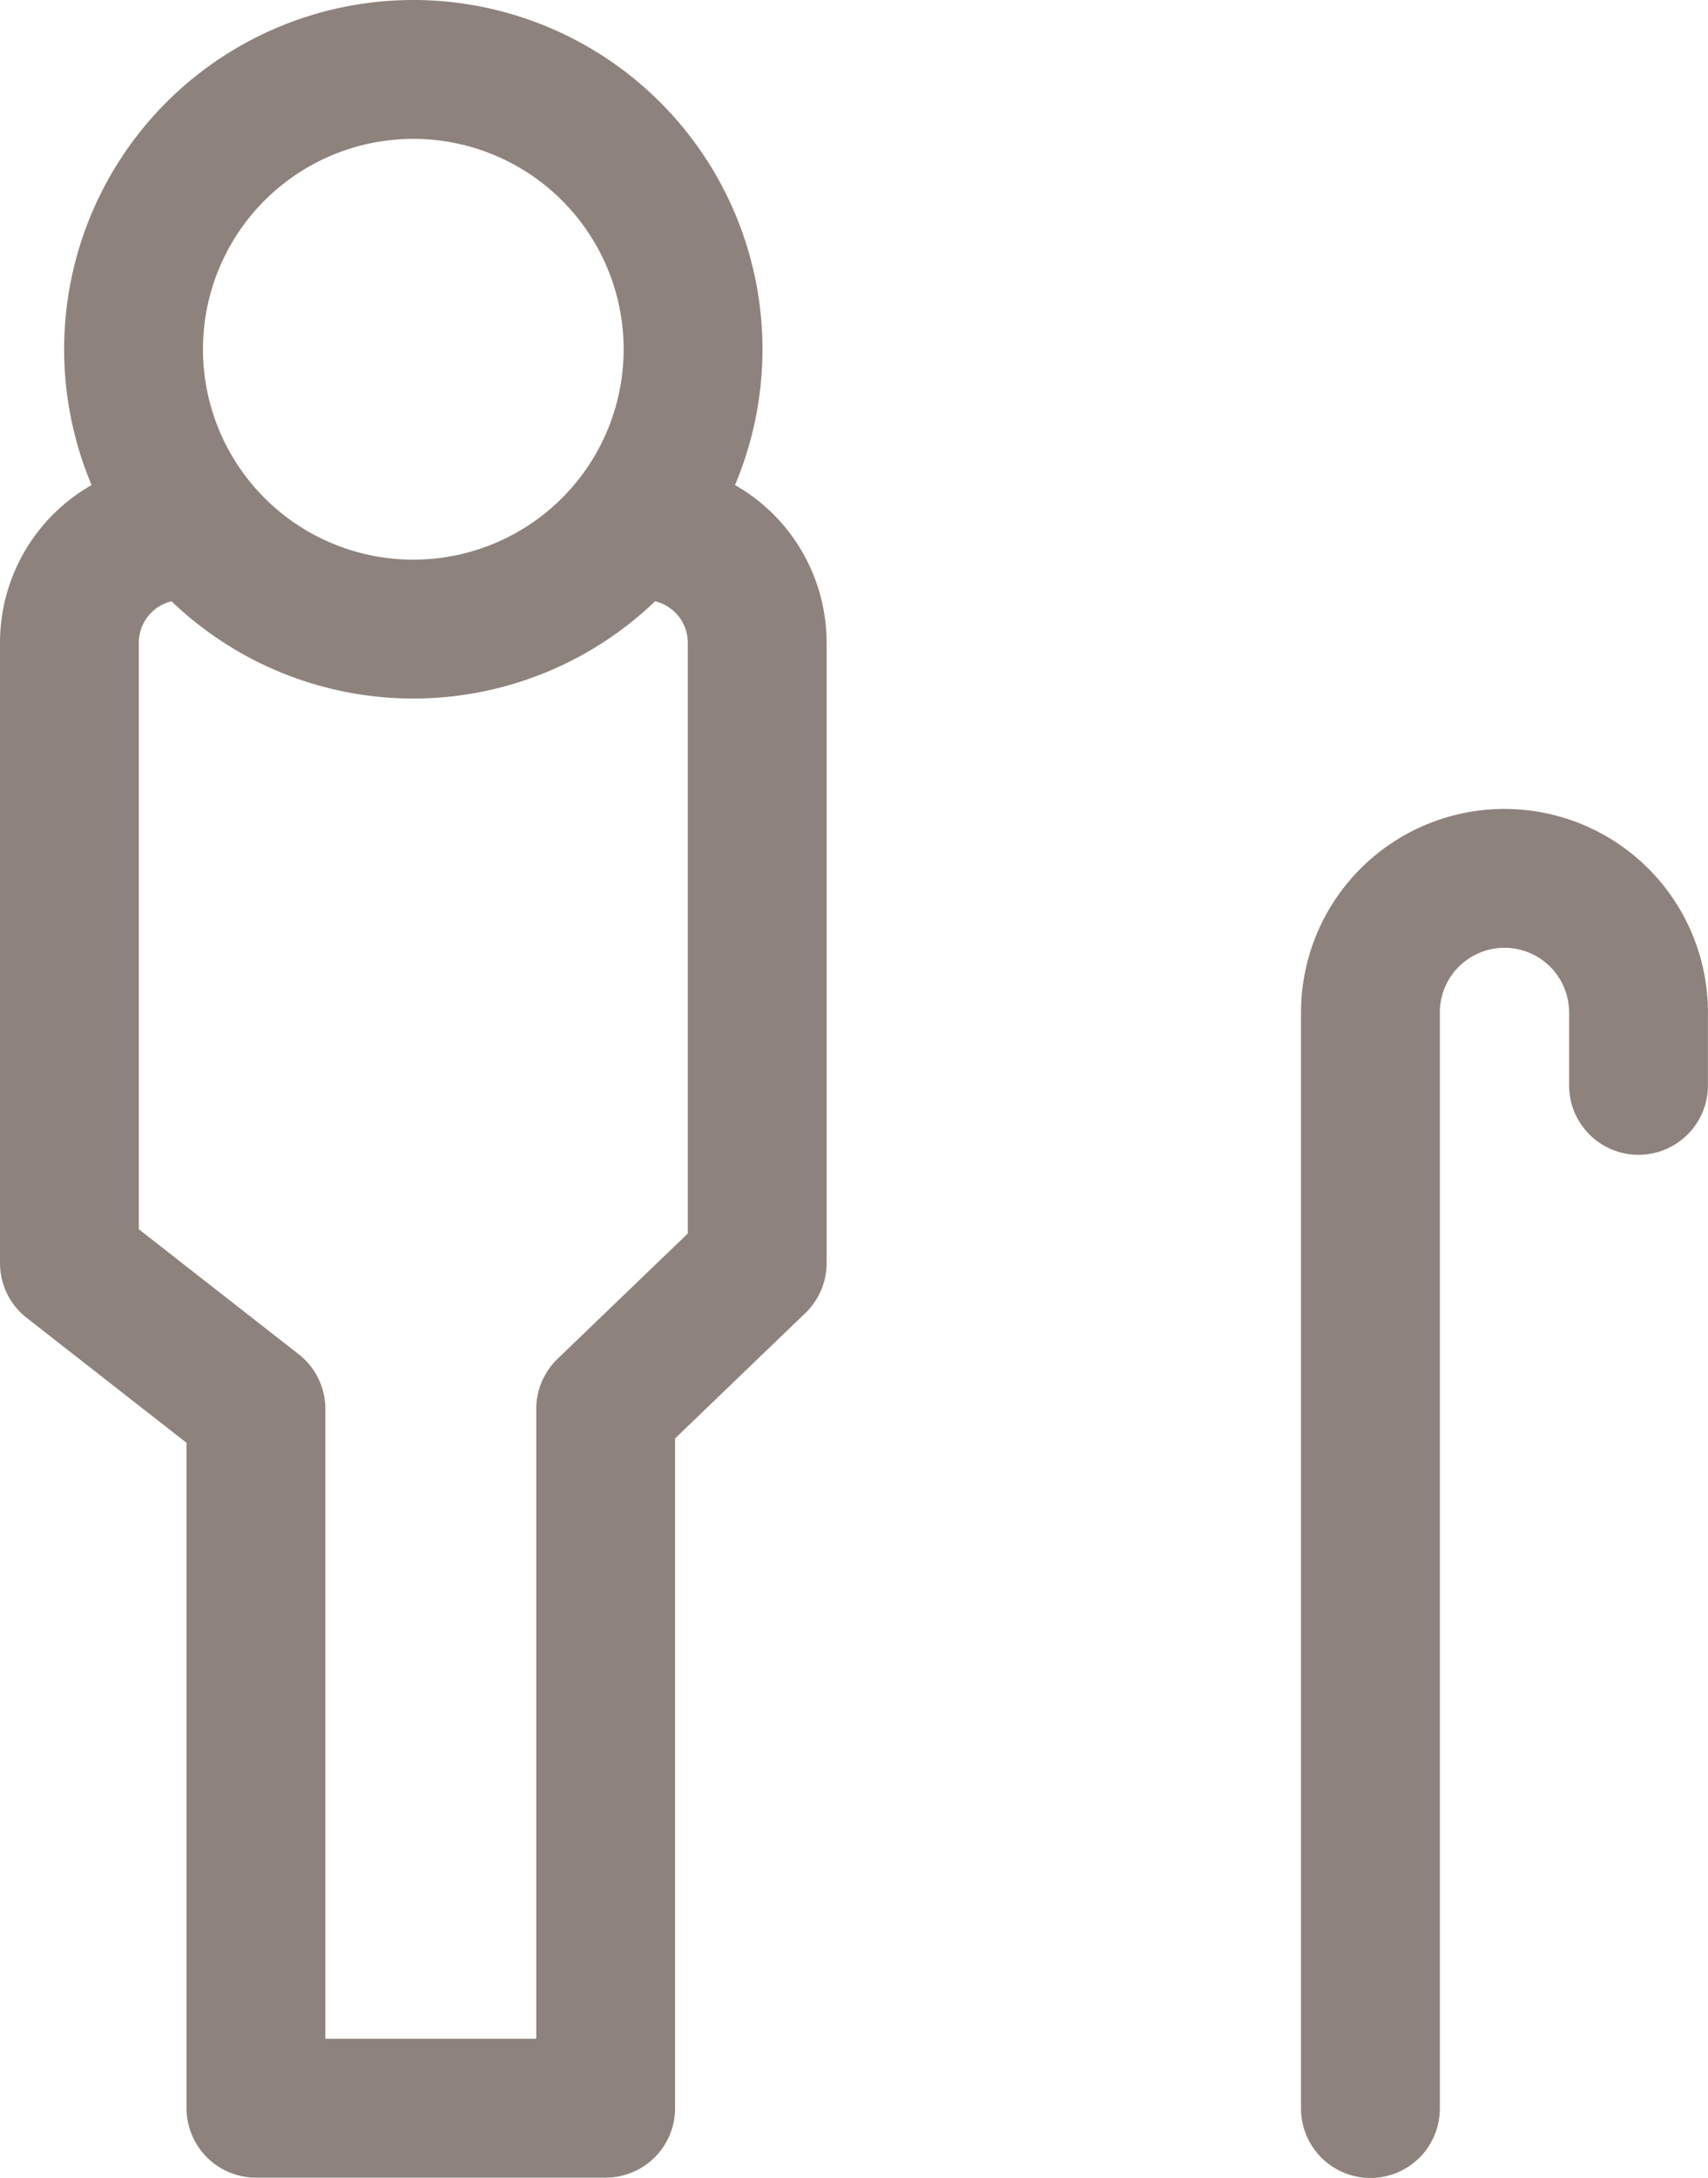
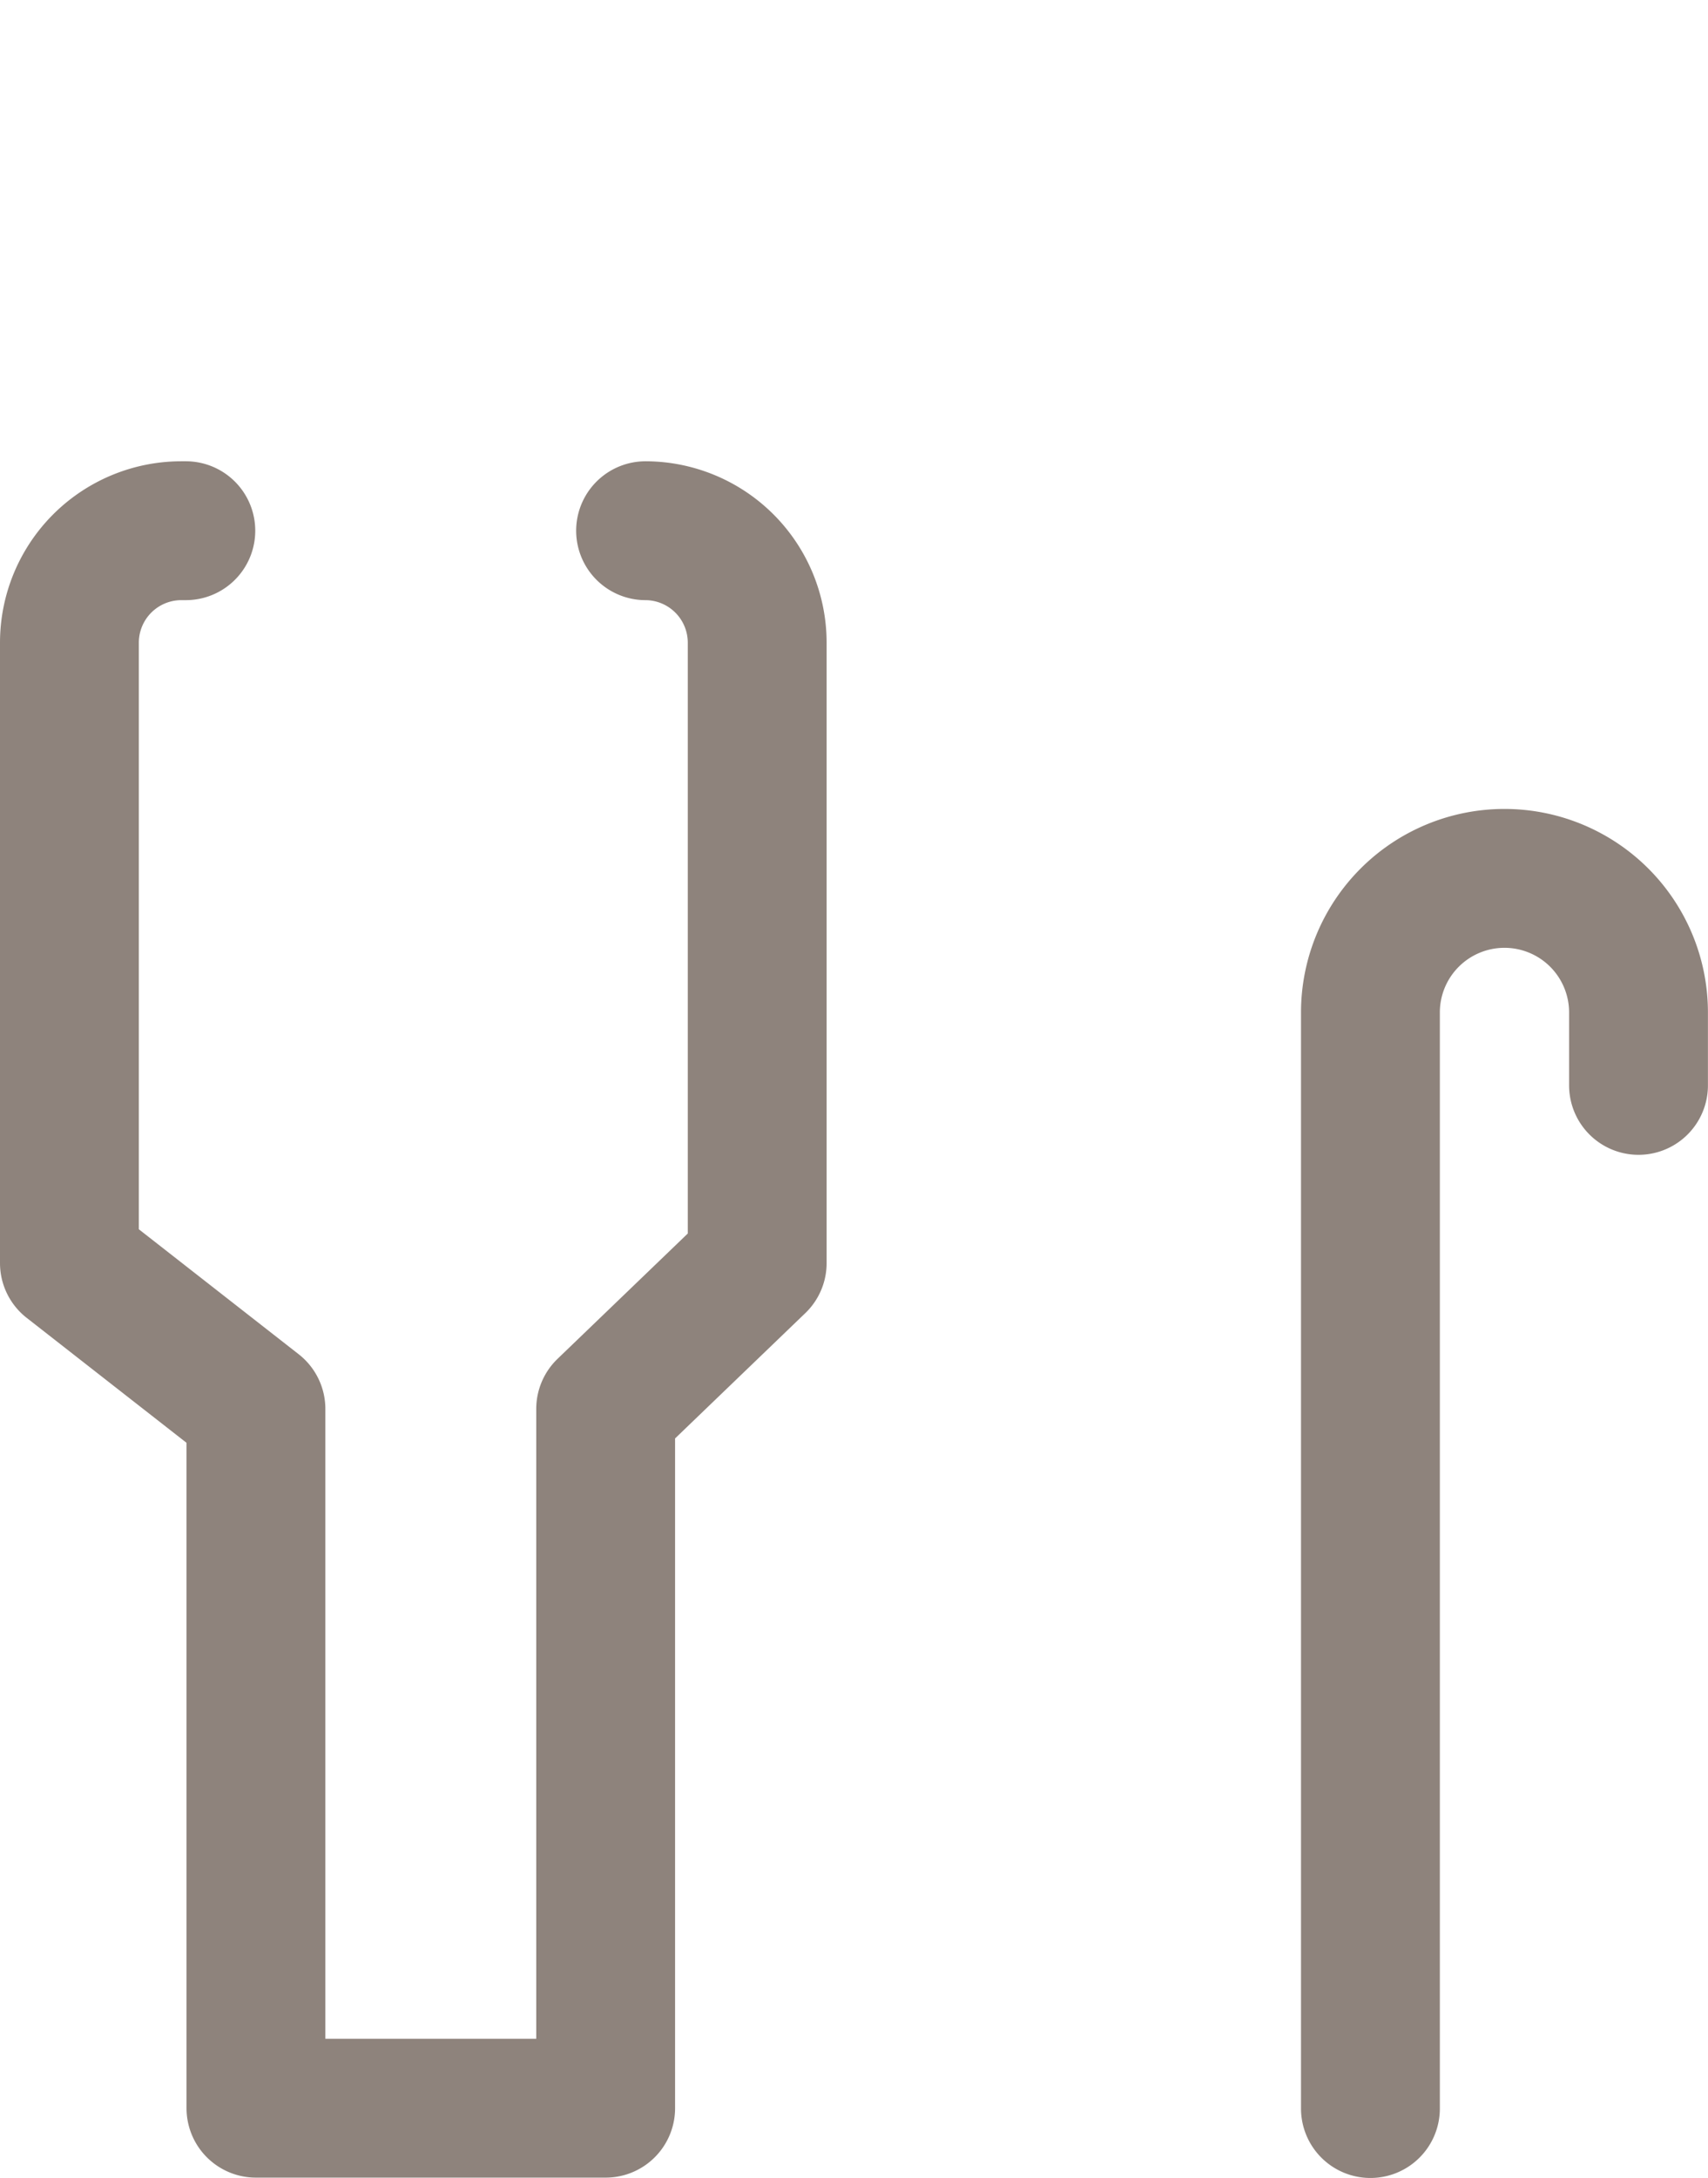
<svg xmlns="http://www.w3.org/2000/svg" width="24.605" height="31.366" viewBox="0 0 24.605 31.366">
  <g id="semi-valides" transform="translate(-1105.634 -1693.634)">
-     <path id="Tracé_58" data-name="Tracé 58" d="M16.8,7.03A4.03,4.03,0,1,1,12.769,3,4.03,4.03,0,0,1,16.8,7.03Z" transform="translate(1098.818 1691.634)" fill="none" stroke="#8e837c" stroke-linecap="round" stroke-linejoin="round" stroke-width="2" />
    <path id="Tracé_59" data-name="Tracé 59" d="M4.677,44.282H4.613A1.613,1.613,0,0,0,3,45.895V54.83l2.687,2.1V67h5.038V56.929l2.183-2.1V45.895A1.613,1.613,0,0,0,11.3,44.282" transform="translate(1103.634 1656.995)" fill="none" stroke="#8e837c" stroke-linecap="round" stroke-linejoin="round" stroke-width="2" />
    <path id="Tracé_60" data-name="Tracé 60" d="M81.014,78.372v-1.05a1.931,1.931,0,0,0-3.862,0V93.107" transform="translate(1048.224 1630.893)" fill="none" stroke="#8e837c" stroke-linecap="round" stroke-linejoin="round" stroke-width="2" />
  </g>
</svg>